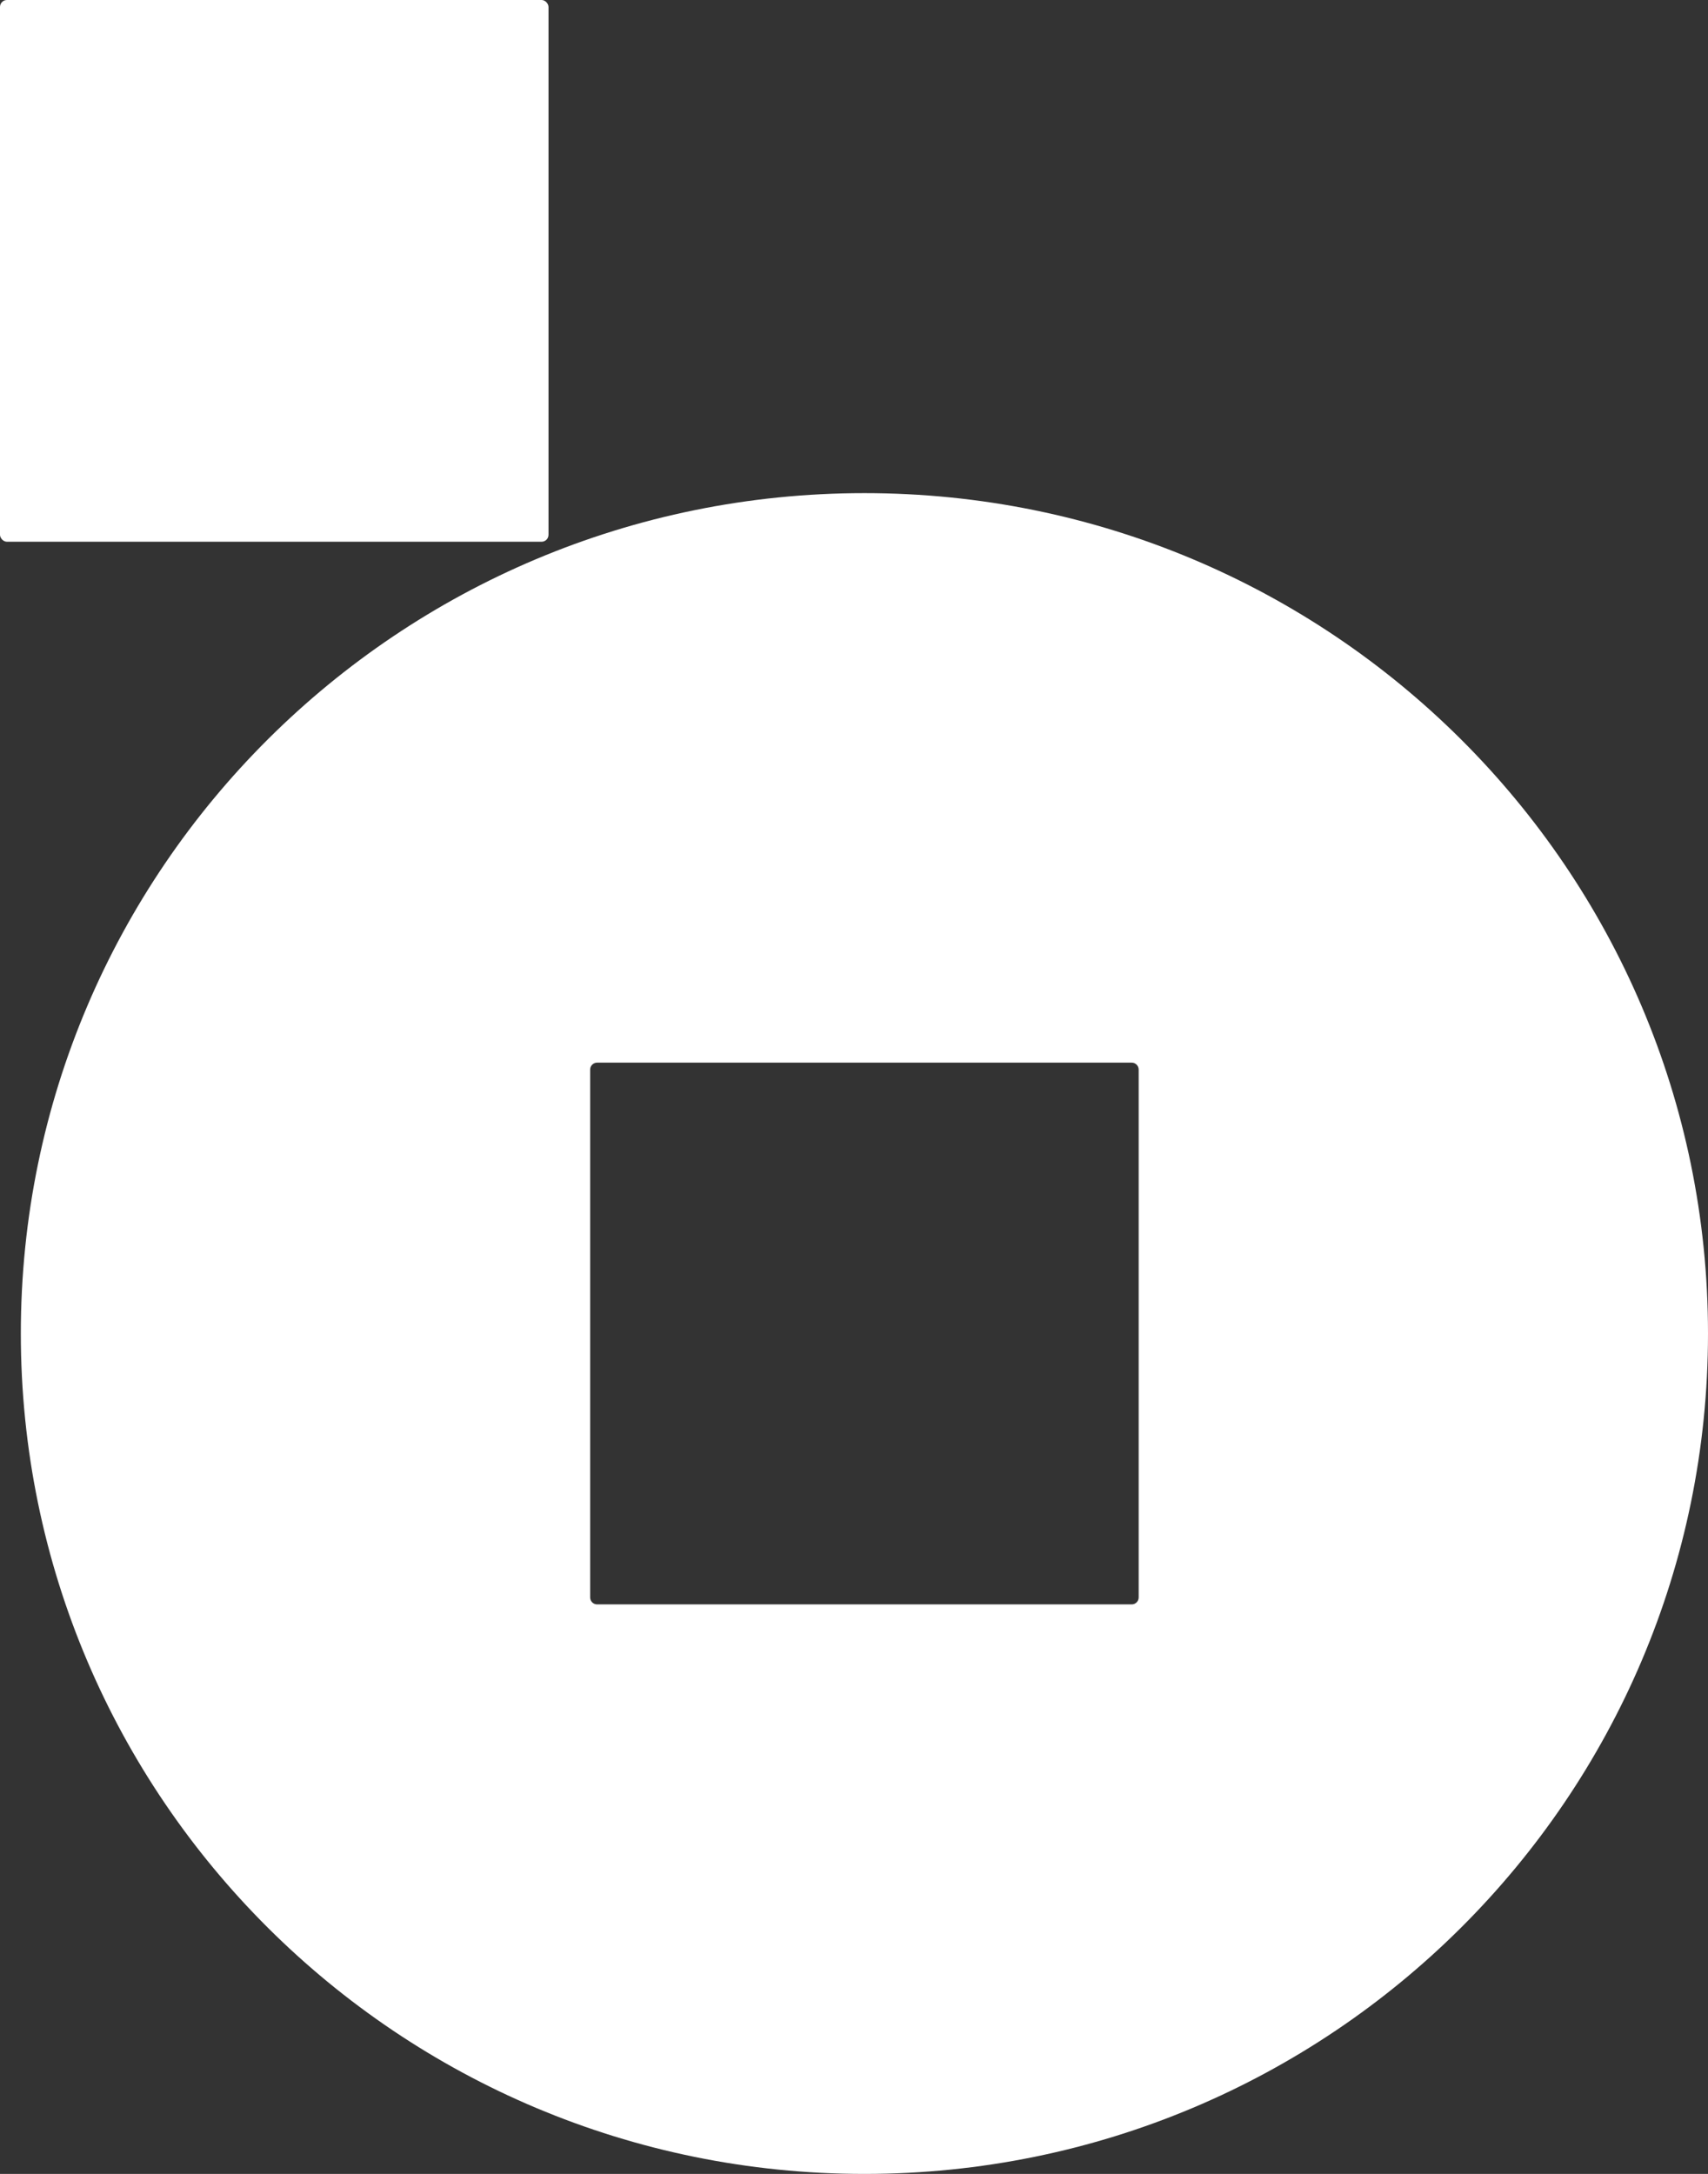
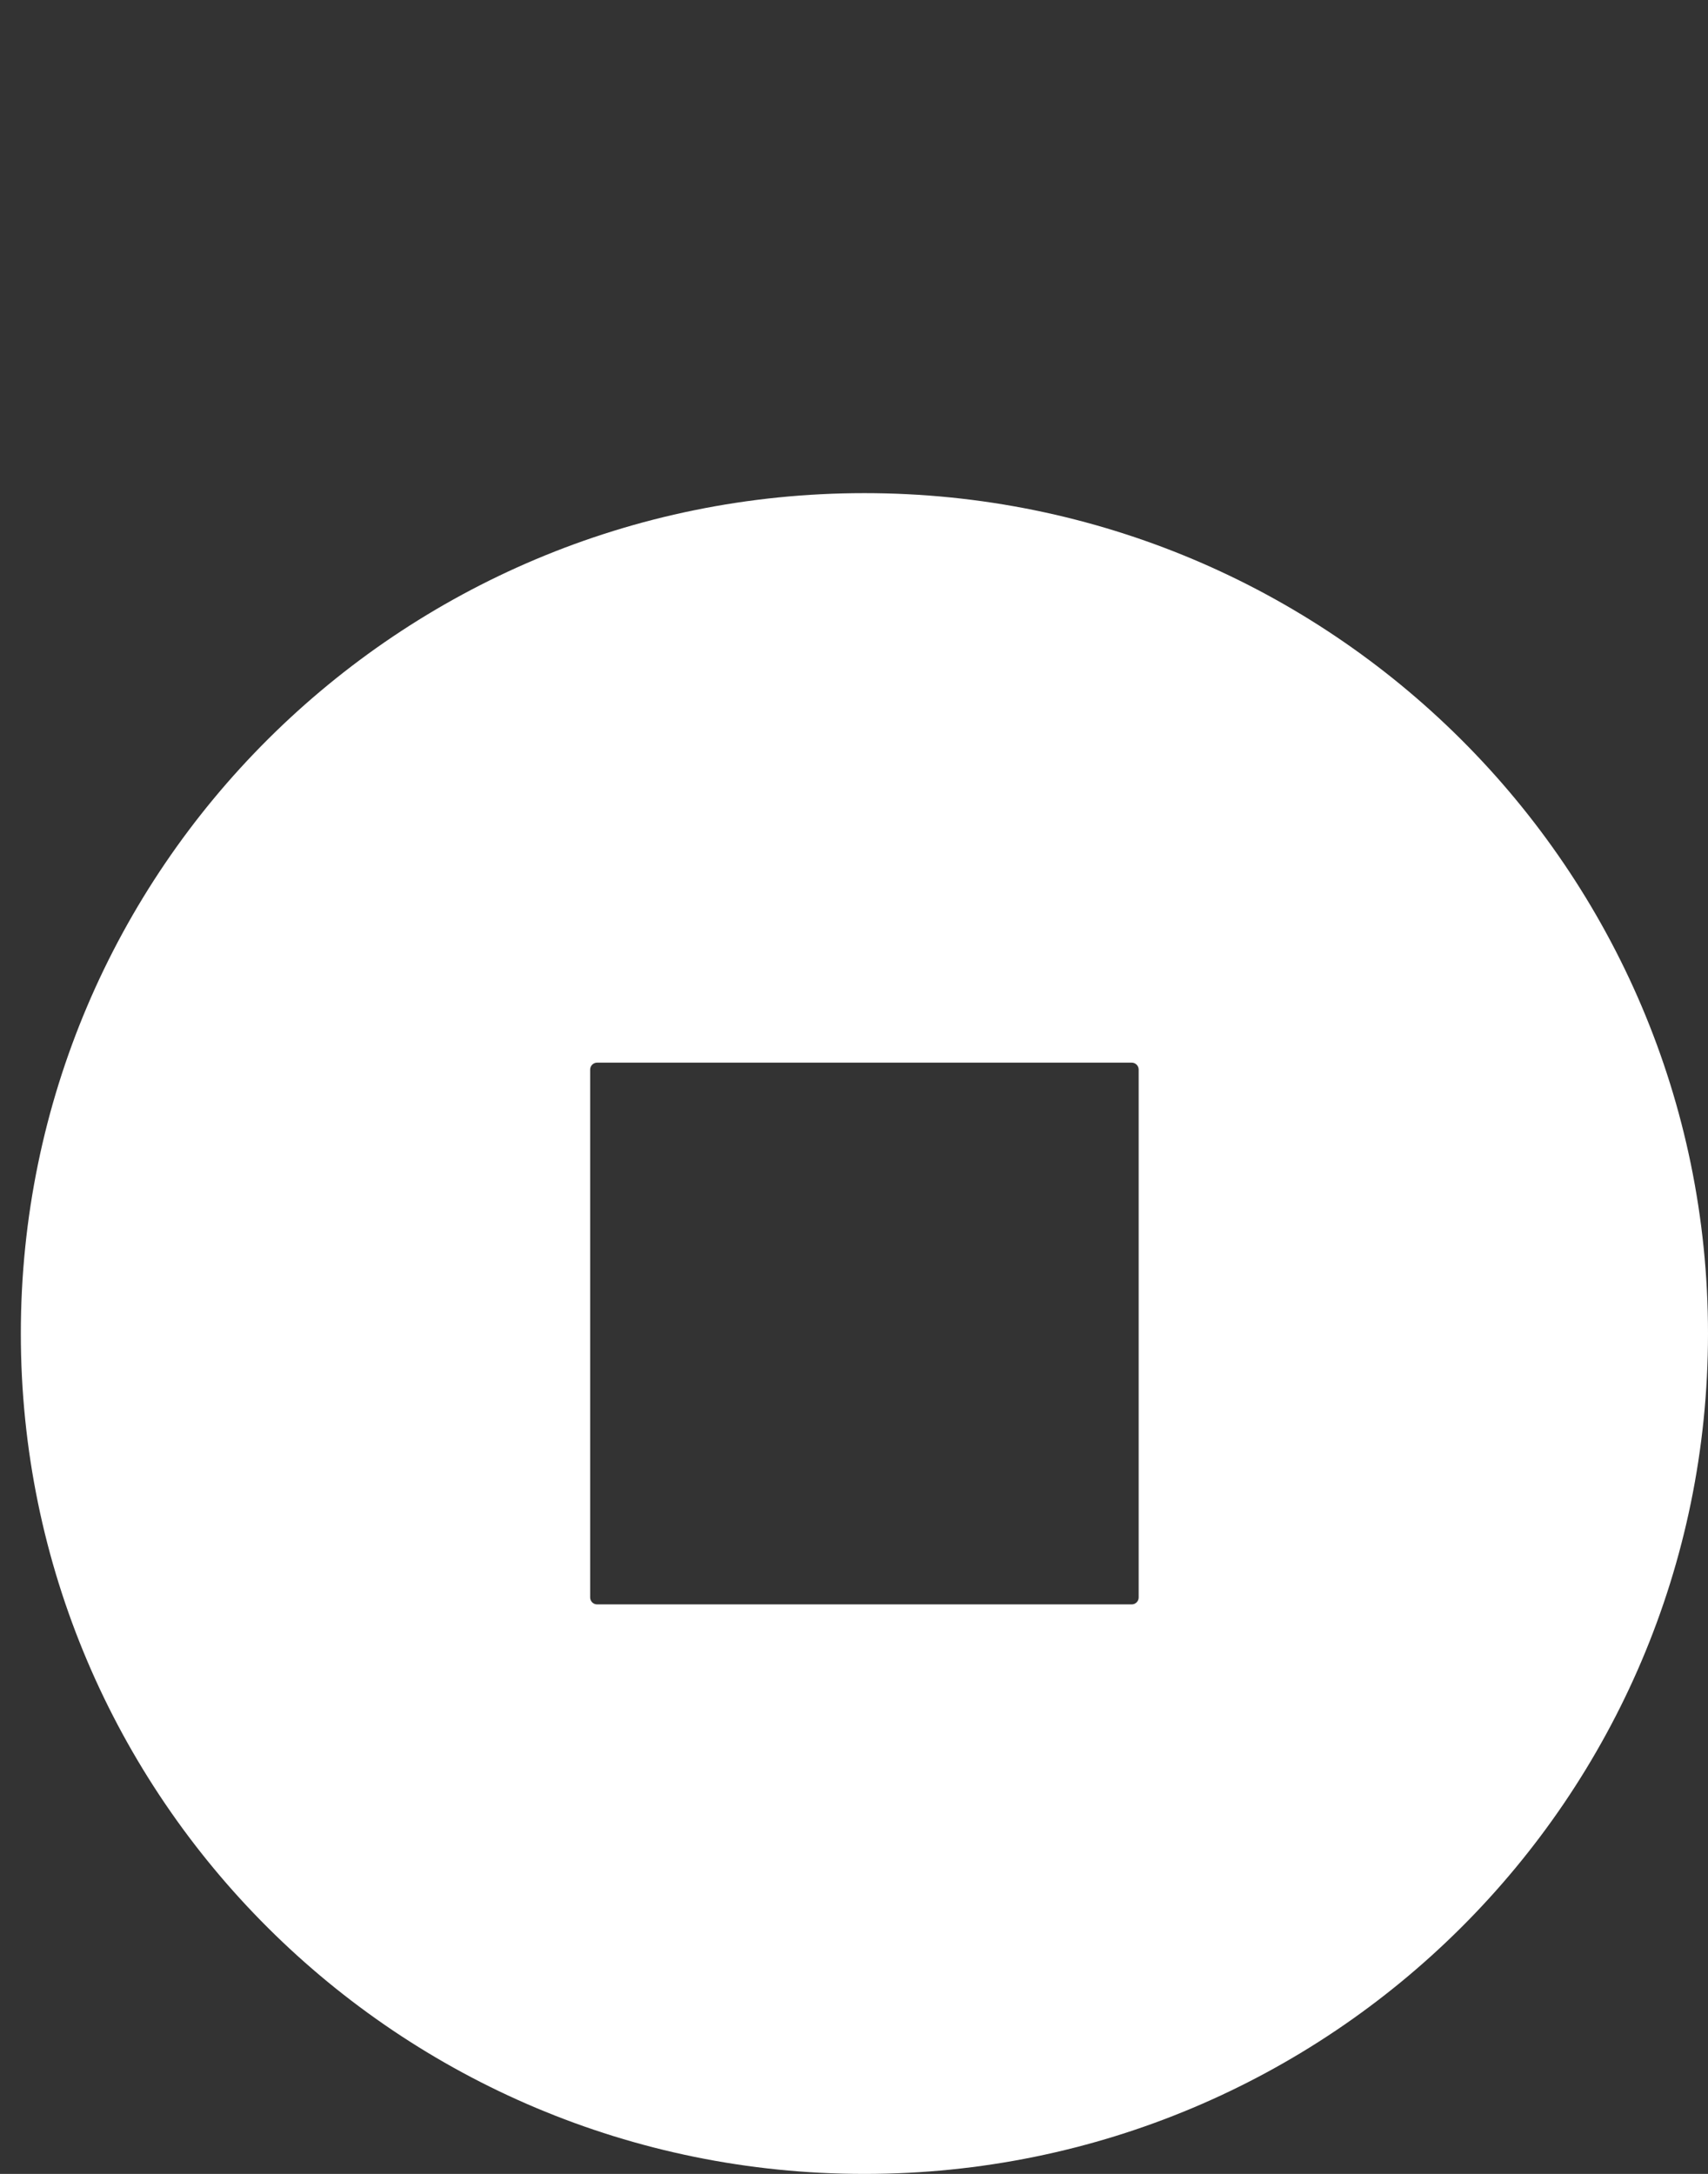
<svg xmlns="http://www.w3.org/2000/svg" width="246" height="313" viewBox="0 0 246 313" fill="none">
  <rect x="0" y="0" width="246" height="313" fill="#333333" stroke="none" />
-   <rect width="79" height="78" rx="1" fill="white" />
  <path fill-rule="evenodd" clip-rule="evenodd" d="M124.5 313C191.603 313 246 258.826 246 192C246 125.174 191.603 71 124.5 71C57.397 71 3 125.174 3 192C3 258.826 57.397 313 124.5 313ZM86 153C85.448 153 85 153.448 85 154V230C85 230.552 85.448 231 86 231H163C163.552 231 164 230.552 164 230V154C164 153.448 163.552 153 163 153H86Z" fill="white" />
</svg>